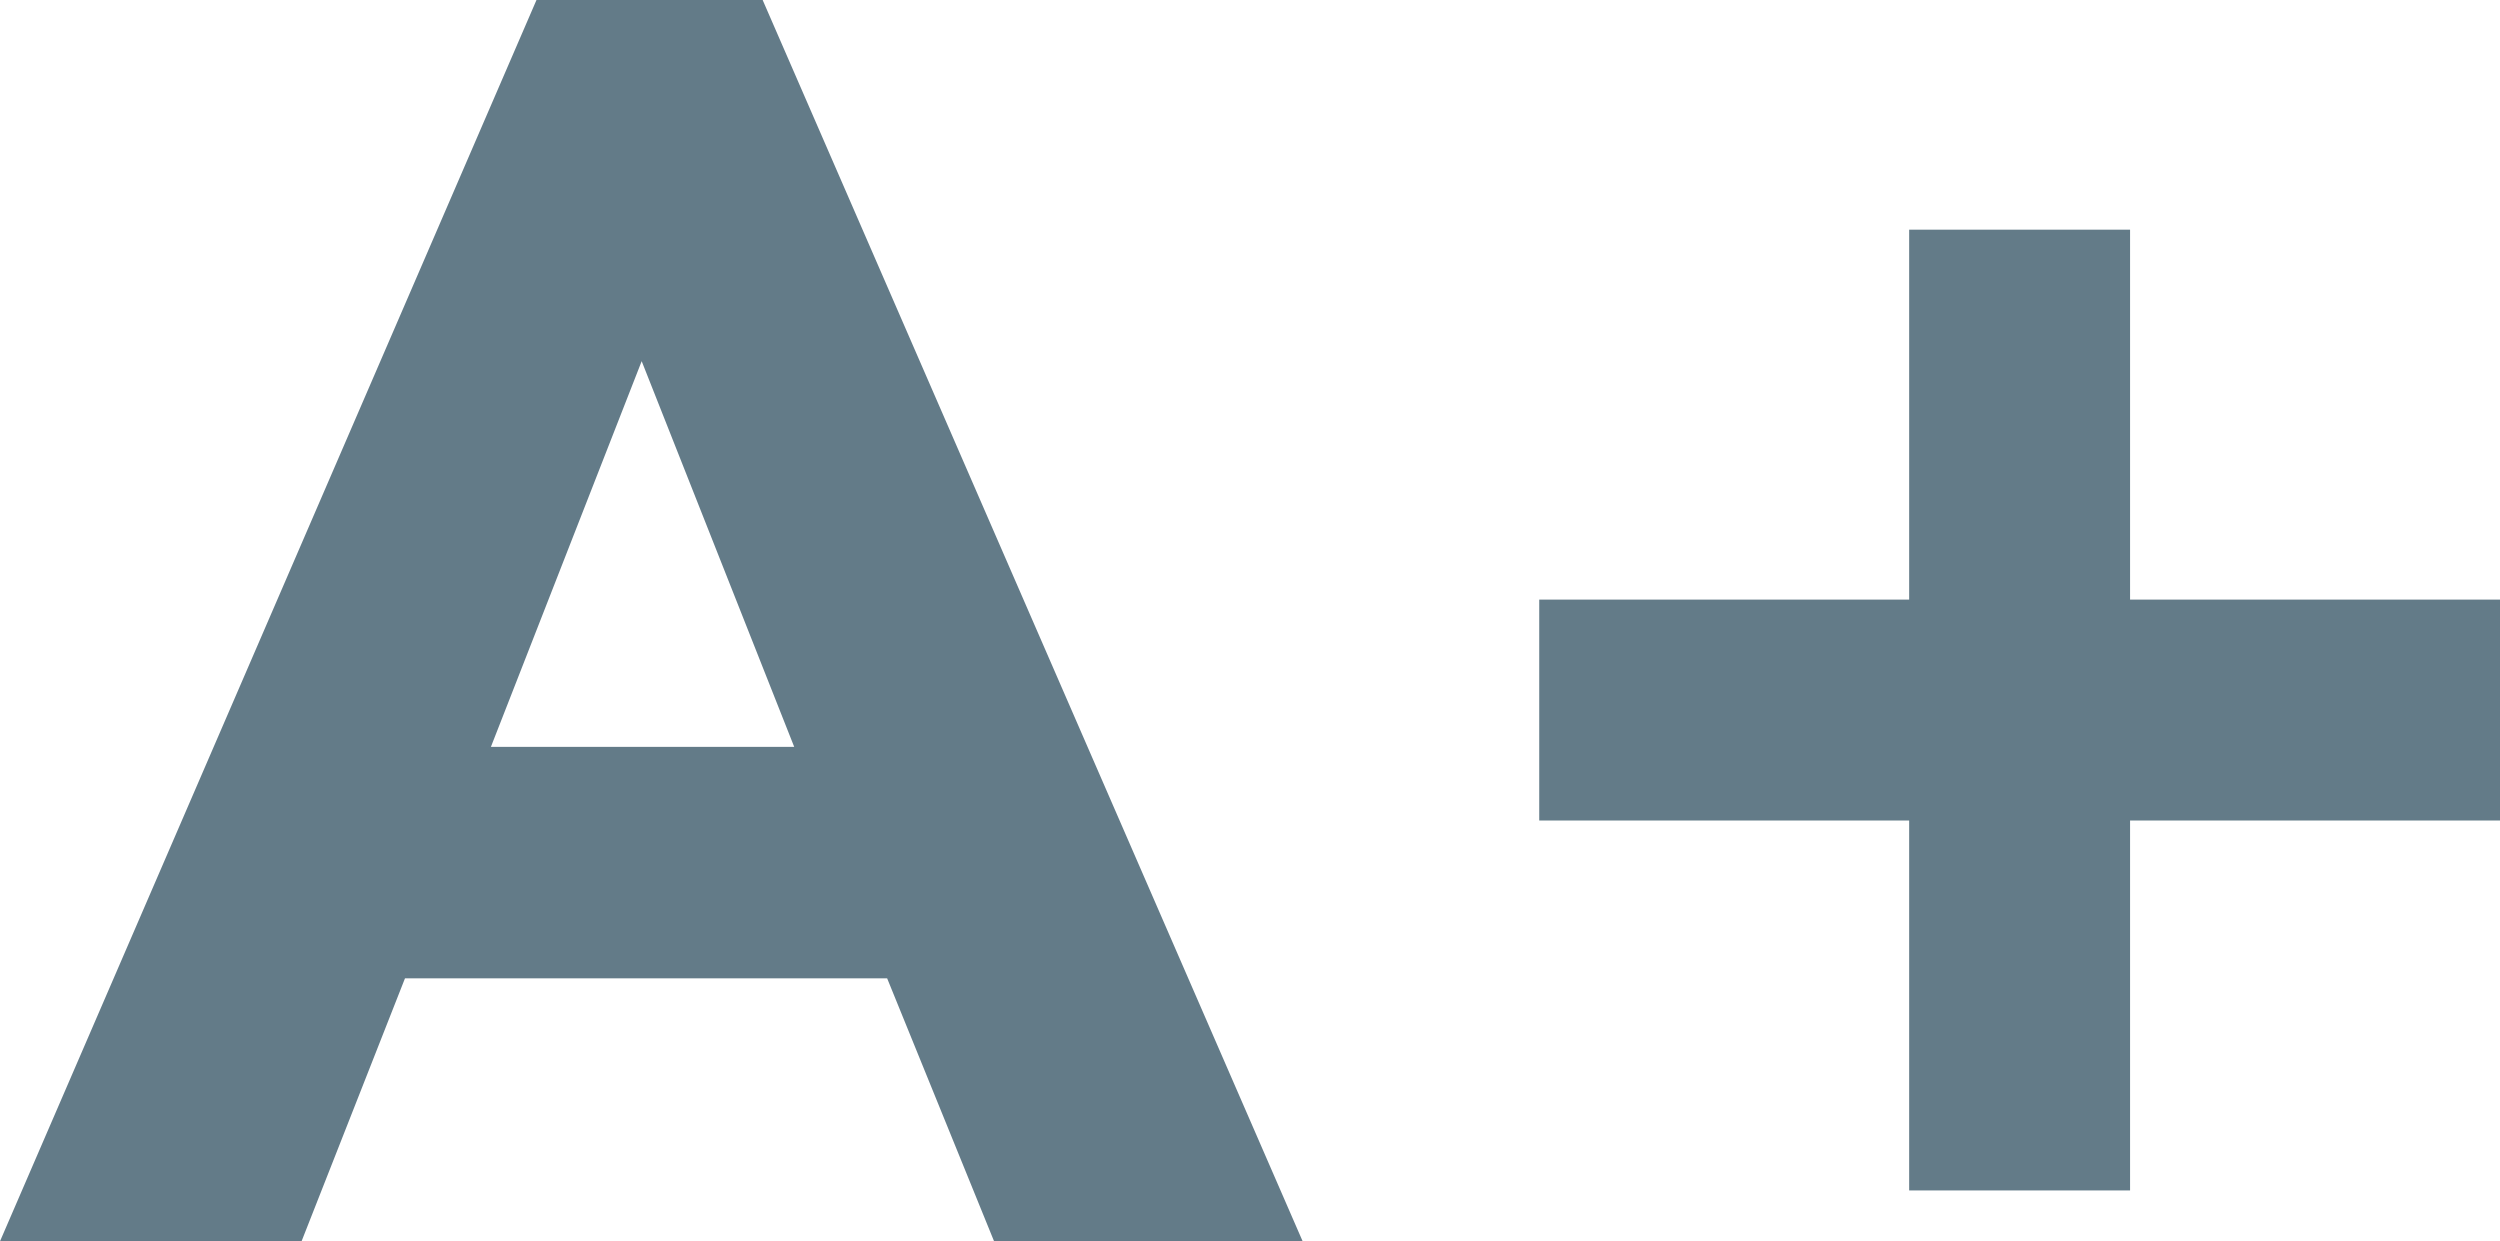
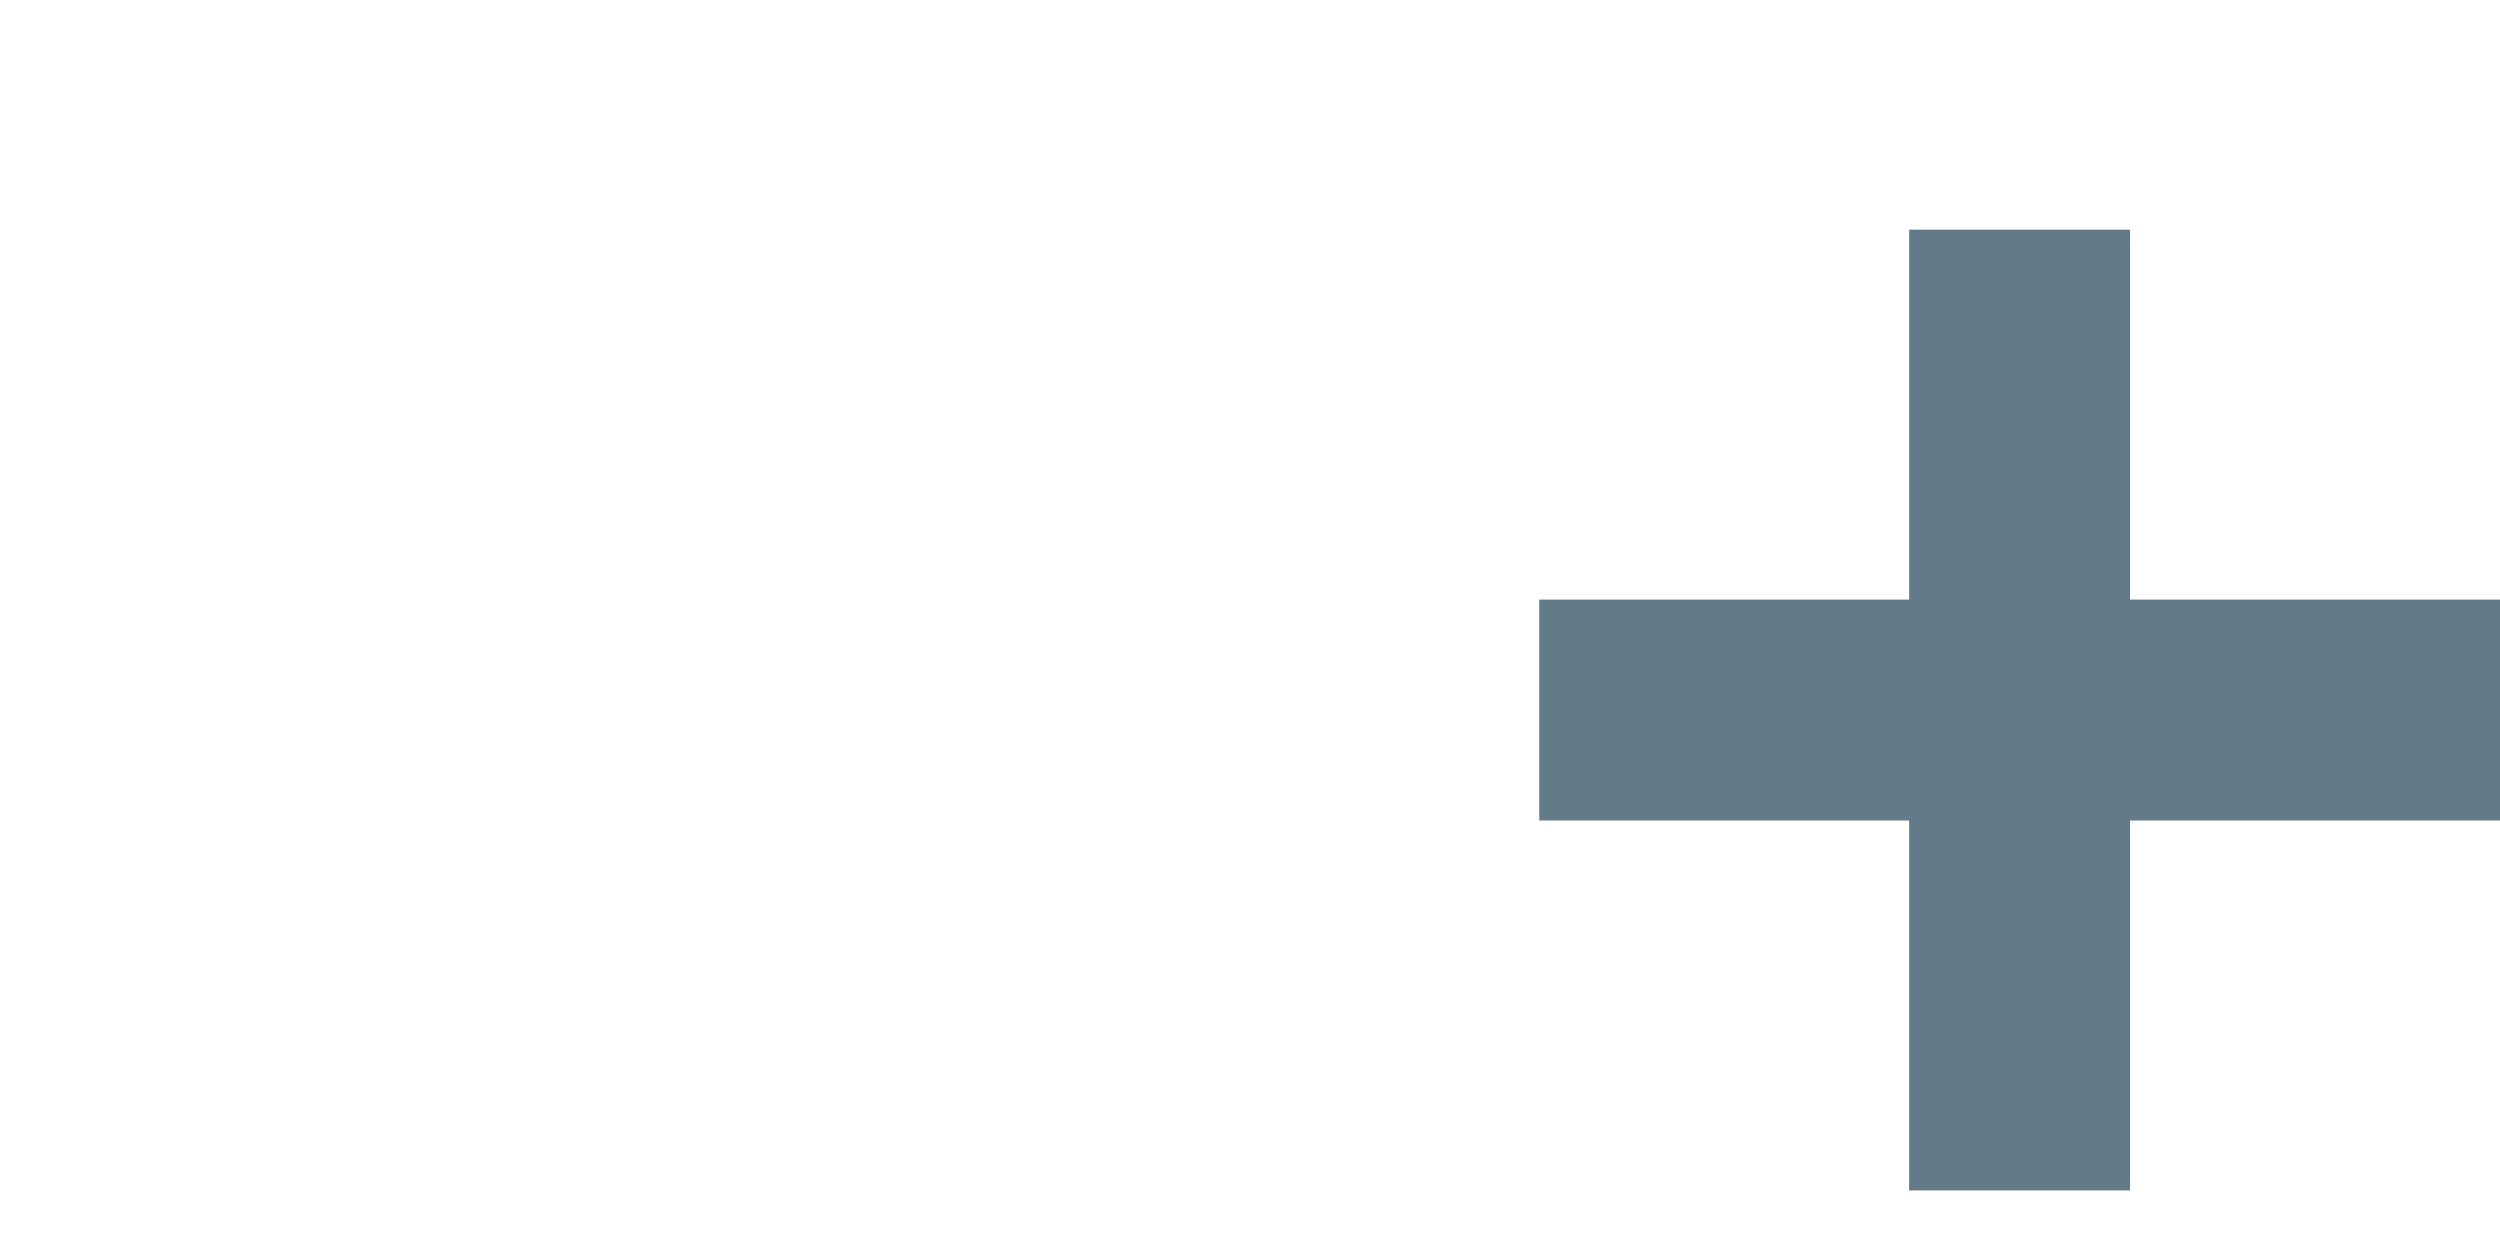
<svg xmlns="http://www.w3.org/2000/svg" width="25.667px" height="12.744px" viewBox="0 0 25.667 12.744" version="1.1">
  <title>a+</title>
  <g id="Symbols" stroke="none" stroke-width="1" fill="none" fill-rule="evenodd">
    <g id="A+-A--A-combine" fill="#637B88" fill-rule="nonzero">
      <g id="a+">
-         <path d="M5.508,0 L7.83,0 L13.374,12.744 L10.206,12.744 L9.108,10.044 L4.158,10.044 L3.096,12.744 L0,12.744 L5.508,0 Z M6.588,3.708 L5.04,7.668 L8.154,7.668 L6.588,3.708 Z" id="Shape" />
        <polygon id="Path" points="15.803 6.156 19.601 6.156 19.601 2.358 21.869 2.358 21.869 6.156 25.667 6.156 25.667 8.424 21.869 8.424 21.869 12.222 19.601 12.222 19.601 8.424 15.803 8.424" />
      </g>
    </g>
  </g>
</svg>